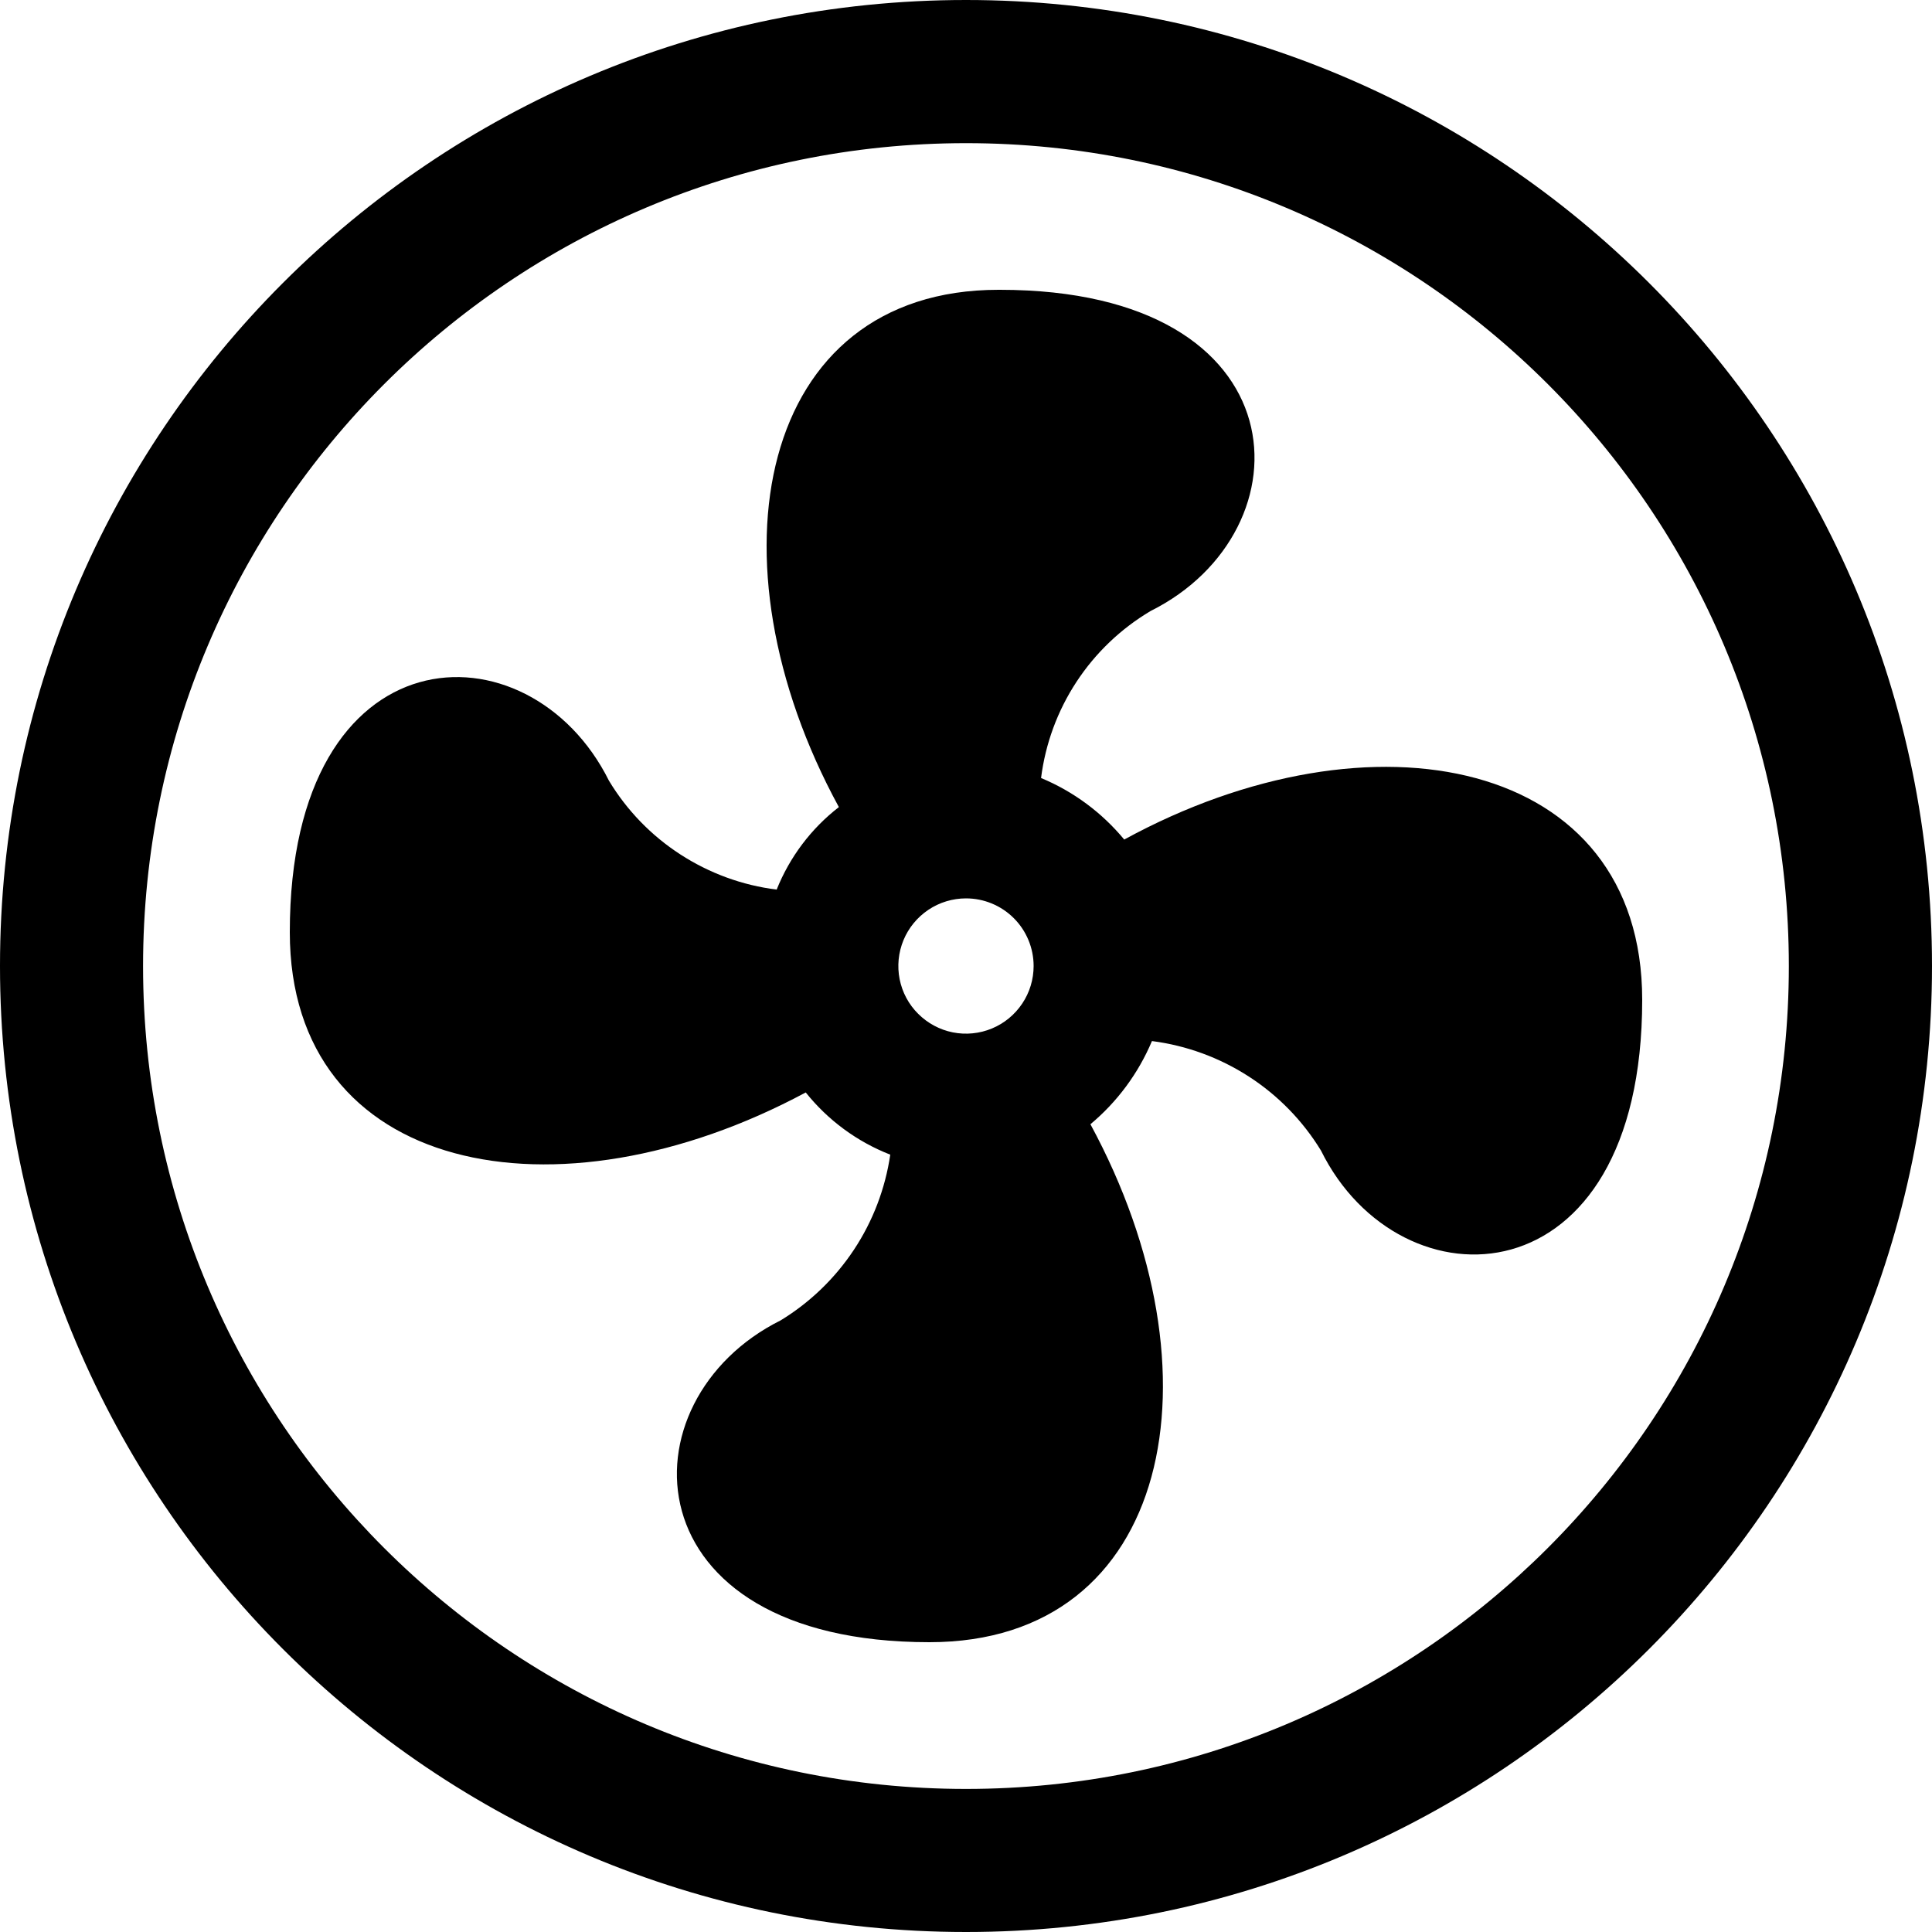
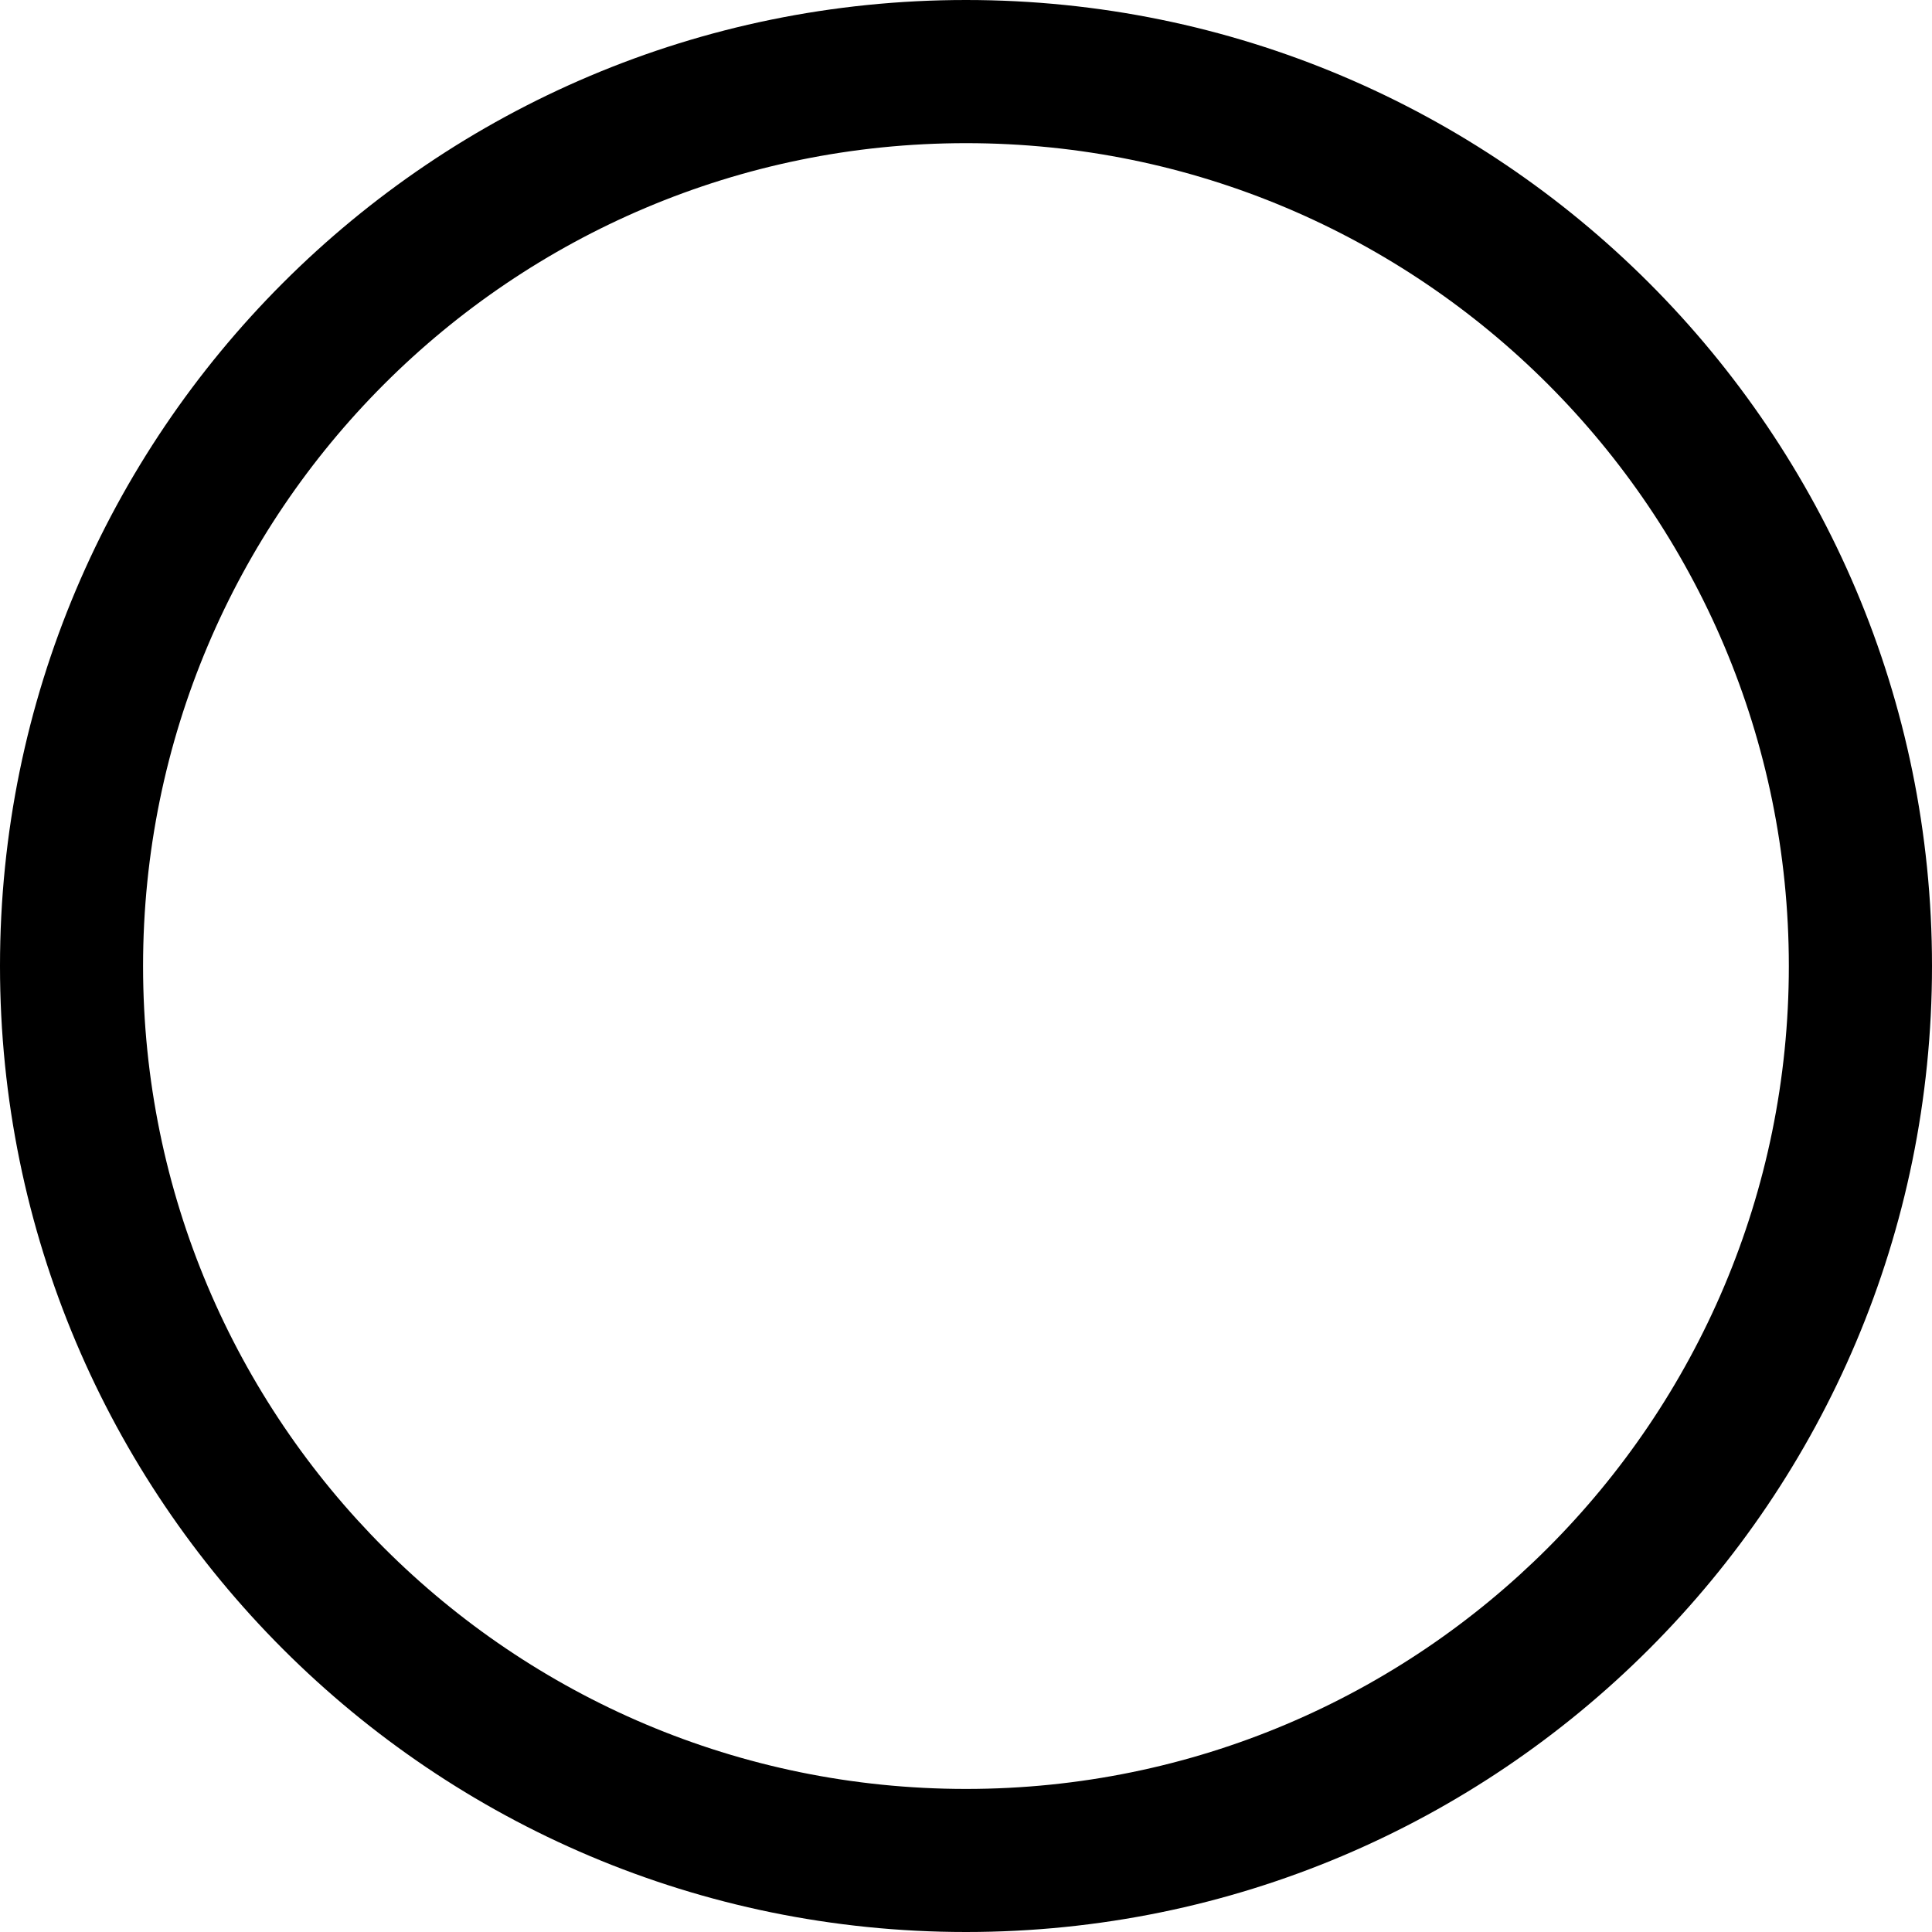
<svg xmlns="http://www.w3.org/2000/svg" xmlns:ns1="http://sodipodi.sourceforge.net/DTD/sodipodi-0.dtd" xmlns:ns2="http://www.inkscape.org/namespaces/inkscape" fill="#000000" width="512" height="512" viewBox="0 0 15.36 15.36" version="1.1" id="svg22224" ns1:docname="fan-circled-svgrepo-com.svg" ns2:version="1.1.2 (0a00cf5339, 2022-02-04)">
  <defs id="defs22228" />
  <ns1:namedview id="namedview22226" pagecolor="#ffffff" bordercolor="#666666" borderopacity="1.0" ns2:pageshadow="2" ns2:pageopacity="0.0" ns2:pagecheckerboard="0" showgrid="false" fit-margin-top="0" fit-margin-left="0" fit-margin-right="0" fit-margin-bottom="0" ns2:zoom="1.09125" ns2:cx="230.92784" ns2:cy="333.56243" ns2:window-width="3440" ns2:window-height="1372" ns2:window-x="0" ns2:window-y="0" ns2:window-maximized="1" ns2:current-layer="svg22224" />
  <g id="g22289" transform="matrix(0.768,0,0,0.768,-1.536,-1.536)">
    <path fill-rule="evenodd" clip-rule="evenodd" d="m 12,3.482 c -4.705,0 -8.519,3.814 -8.519,8.519 0,4.705 3.814,8.518 8.519,8.518 4.705,0 8.518,-3.814 8.518,-8.518 C 20.518,7.295 16.705,3.482 12,3.482 Z M 2,12 C 2,6.477 6.477,2 12,2 c 5.523,0 10,4.477 10,10 0,5.523 -4.477,10 -10,10 -5.523,0 -10,-4.477 -10,-10 z" id="path22220" />
-     <path d="m 12,11.3 c -0.138,0 -0.274,0.041 -0.389,0.118 -0.115,0.077 -0.205,0.186 -0.258,0.314 -0.053,0.128 -0.067,0.269 -0.04,0.405 0.027,0.136 0.094,0.261 0.192,0.358 0.098,0.098 0.223,0.165 0.358,0.192 0.136,0.027 0.277,0.013 0.405,-0.04 0.128,-0.053 0.237,-0.143 0.314,-0.258 C 12.659,12.274 12.7,12.139 12.7,12 12.7,11.814 12.626,11.636 12.495,11.505 12.364,11.374 12.186,11.3 12,11.3 Z m 0.35,-6.3 c 3.15,0 3.22,2.499 1.561,3.325 -0.308,0.183 -0.571,0.434 -0.767,0.733 -0.197,0.3 -0.322,0.64 -0.367,0.996 0.335,0.139 0.63,0.358 0.861,0.637 C 16.2,9.291 19,9.844 19,12.35 c 0,3.15 -2.506,3.22 -3.325,1.561 -0.188,-0.308 -0.443,-0.57 -0.746,-0.766 -0.303,-0.196 -0.646,-0.322 -1.004,-0.368 -0.141,0.334 -0.359,0.629 -0.637,0.861 1.4,2.583 0.84,5.362 -1.666,5.362 -3.122,0 -3.199,-2.506 -1.54,-3.332 0.303,-0.185 0.562,-0.435 0.758,-0.731 0.196,-0.296 0.324,-0.632 0.376,-0.984 C 10.873,13.819 10.571,13.597 10.341,13.309 7.758,14.695 5,14.149 5,11.65 5,8.5 7.478,8.423 8.304,10.082 c 0.185,0.307 0.438,0.568 0.739,0.763 0.301,0.195 0.642,0.32 0.997,0.364 0.135,-0.337 0.357,-0.632 0.644,-0.854 C 9.291,7.8 9.844,5 12.336,5 Z" id="path22222" />
  </g>
</svg>